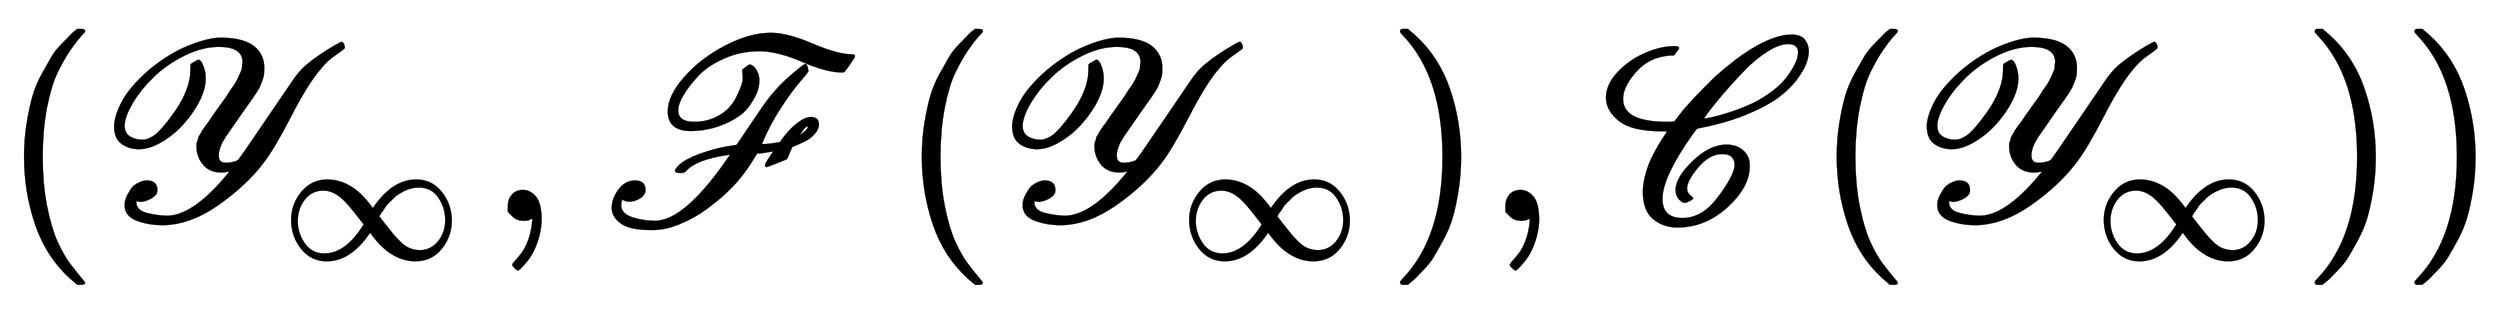
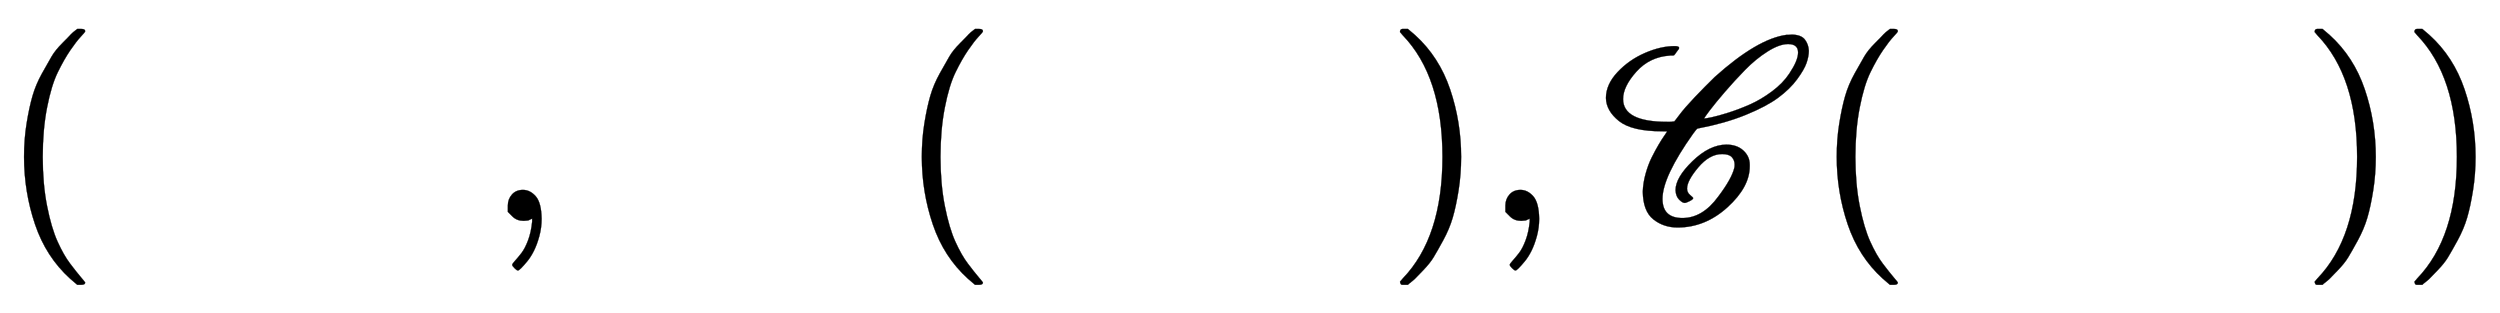
<svg xmlns="http://www.w3.org/2000/svg" xmlns:xlink="http://www.w3.org/1999/xlink" width="22.695ex" height="2.843ex" style="vertical-align: -0.838ex;" viewBox="0 -863.1 9771.5 1223.9" role="img" focusable="false" aria-labelledby="MathJax-SVG-1-Title">
  <title id="MathJax-SVG-1-Title">{\displaystyle ({\text{𝒴}}_{\infty },{\text{ℱ}}\,({\text{𝒴}}_{\infty }),{\text{𝒞}}\,({\text{𝒴}}_{\infty }))}</title>
  <defs aria-hidden="true">
    <path stroke-width="1" id="E1-MJMAIN-28" d="M94 250Q94 319 104 381T127 488T164 576T202 643T244 695T277 729T302 750H315H319Q333 750 333 741Q333 738 316 720T275 667T226 581T184 443T167 250T184 58T225 -81T274 -167T316 -220T333 -241Q333 -250 318 -250H315H302L274 -226Q180 -141 137 -14T94 250Z" />
-     <path stroke-width="1" id="E1-MJSCR-59" d="M155 280Q116 280 87 300T57 368Q57 409 87 466T192 589Q269 653 345 684T472 716Q572 716 613 675Q644 644 644 599Q644 585 643 574T637 550T629 529T616 505T600 481T578 450T554 416Q494 330 493 328L480 306Q466 278 466 256Q466 227 492 227H496Q514 227 534 234Q541 237 544 241T571 279L762 559Q777 579 792 595Q818 620 856 646T919 686T946 700Q951 700 955 692T959 677Q959 673 947 665T911 639T866 595Q816 538 749 408T640 225Q574 138 464 61T248 -17Q190 -17 144 1T98 62Q98 81 109 102T131 135Q156 156 183 158Q226 158 226 121Q226 111 224 107Q215 93 196 84T162 74Q154 74 147 77H144V70Q146 41 185 31T263 20Q363 20 493 175L507 192H504Q500 191 498 191Q484 189 476 189Q430 189 405 219T379 287Q379 294 379 299T382 311T385 322T391 335T398 347T408 363T420 379T434 399T450 422Q455 429 469 449T488 475T504 499T520 523T533 543T544 565T552 583T557 603T559 620Q559 680 467 680Q402 680 333 646T213 563T131 462T98 373Q98 343 119 330T169 317Q187 317 212 333Q242 354 291 423T352 555Q354 562 355 588Q355 612 356 612Q357 614 371 622T387 630Q391 630 397 623T409 597T415 556Q415 507 380 448T294 344Q216 280 155 280Z" />
-     <path stroke-width="1" id="E1-MJMAIN-221E" d="M55 217Q55 305 111 373T254 442Q342 442 419 381Q457 350 493 303L507 284L514 294Q618 442 747 442Q833 442 888 374T944 214Q944 128 889 59T743 -11Q657 -11 580 50Q542 81 506 128L492 147L485 137Q381 -11 252 -11Q166 -11 111 57T55 217ZM907 217Q907 285 869 341T761 397Q740 397 720 392T682 378T648 359T619 335T594 310T574 285T559 263T548 246L543 238L574 198Q605 158 622 138T664 94T714 61T765 51Q827 51 867 100T907 217ZM92 214Q92 145 131 89T239 33Q357 33 456 193L425 233Q364 312 334 337Q285 380 233 380Q171 380 132 331T92 214Z" />
    <path stroke-width="1" id="E1-MJMAIN-2C" d="M78 35T78 60T94 103T137 121Q165 121 187 96T210 8Q210 -27 201 -60T180 -117T154 -158T130 -185T117 -194Q113 -194 104 -185T95 -172Q95 -168 106 -156T131 -126T157 -76T173 -3V9L172 8Q170 7 167 6T161 3T152 1T140 0Q113 0 96 17Z" />
-     <path stroke-width="1" id="E1-MJSCR-46" d="M258 428Q258 489 322 562T482 685T661 735Q726 735 824 693T977 651Q990 651 990 644Q990 639 971 612T948 581Q947 580 938 580Q878 580 784 621T617 663Q544 663 480 635T379 568T320 492T299 431Q299 387 362 387Q404 387 438 402T493 438T527 486T546 531T551 563Q551 569 550 575T549 584T549 590Q551 593 563 602T579 611Q584 611 592 605T608 584T616 548Q616 513 595 477T554 423Q518 392 464 372T349 351Q258 351 258 428ZM324 187T305 187T286 196Q286 202 301 217Q327 242 383 262T484 290L527 297L567 356Q624 441 643 467T688 521Q715 550 752 581T795 613T804 603T808 587T778 547T702 444T626 300H637Q663 302 685 306L697 308L703 317Q745 376 792 400Q806 406 818 406Q849 406 849 375Q847 355 831 338T797 312T763 296L747 290Q744 289 735 266T724 241Q722 240 702 232T664 217T645 210Q638 210 638 218Q638 224 653 246T669 270Q669 271 668 271Q663 270 624 264L607 263Q570 199 529 152Q513 133 484 106T409 45T305 -13T193 -36Q109 -36 74 -10T39 50Q39 86 64 121T128 158Q171 158 171 121Q171 97 141 83Q125 75 107 75Q93 75 80 83Q76 71 76 62Q76 29 117 15T207 0Q324 0 494 248L501 258H495Q368 239 330 195Q324 187 305 187ZM775 335Q806 358 806 368Q805 369 804 369Q800 369 791 360Q774 336 775 335Z" />
    <path stroke-width="1" id="E1-MJMAIN-29" d="M60 749L64 750Q69 750 74 750H86L114 726Q208 641 251 514T294 250Q294 182 284 119T261 12T224 -76T186 -143T145 -194T113 -227T90 -246Q87 -249 86 -250H74Q66 -250 63 -250T58 -247T55 -238Q56 -237 66 -225Q221 -64 221 250T66 725Q56 737 55 738Q55 746 60 749Z" />
    <path stroke-width="1" id="E1-MJSCR-43" d="M367 89Q367 84 353 77T334 70Q325 70 312 83T298 120Q298 169 364 233T496 298Q538 298 563 275T588 220V213Q588 132 501 53T306 -26Q251 -26 211 6T170 114Q171 148 181 184T205 248T232 298T255 334T265 349T246 350Q127 350 77 390T26 480Q26 533 71 581T178 656T295 683Q312 683 312 676Q312 674 311 672L302 660Q294 648 292 647L286 646Q280 646 276 646Q197 641 145 583T93 476Q93 387 265 387Q271 387 277 387T287 388T292 388T313 414T373 483T451 562Q618 712 732 727Q733 727 740 727T753 728Q790 727 804 708T819 665Q819 643 810 617T773 553T699 481T572 414T385 361Q381 361 367 341Q247 172 247 86Q247 11 325 11Q404 11 465 95Q518 165 528 208Q529 212 529 220Q529 237 518 249T480 261Q431 261 387 209T343 126Q343 111 355 101T367 89ZM777 658Q777 691 738 691Q704 691 658 662T570 590T491 504T432 432T410 400H411Q416 400 440 405T505 423T589 455T675 506T743 576Q777 627 777 658Z" />
  </defs>
  <g stroke="currentColor" fill="currentColor" stroke-width="0" transform="matrix(1 0 0 -1 0 0)" aria-hidden="true">
    <use xlink:href="#E1-MJMAIN-28" x="0" y="0" />
    <g transform="translate(389,0)">
      <use xlink:href="#E1-MJSCR-59" x="0" y="0" />
      <use transform="scale(0.707)" xlink:href="#E1-MJMAIN-221E" x="1004" y="-213" />
    </g>
    <use xlink:href="#E1-MJMAIN-2C" x="1907" y="0" />
    <use xlink:href="#E1-MJSCR-46" x="2352" y="0" />
    <use xlink:href="#E1-MJMAIN-28" x="3509" y="0" />
    <g transform="translate(3899,0)">
      <use xlink:href="#E1-MJSCR-59" x="0" y="0" />
      <use transform="scale(0.707)" xlink:href="#E1-MJMAIN-221E" x="1004" y="-213" />
    </g>
    <use xlink:href="#E1-MJMAIN-29" x="5417" y="0" />
    <use xlink:href="#E1-MJMAIN-2C" x="5806" y="0" />
    <use xlink:href="#E1-MJSCR-43" x="6251" y="0" />
    <use xlink:href="#E1-MJMAIN-28" x="7085" y="0" />
    <g transform="translate(7474,0)">
      <use xlink:href="#E1-MJSCR-59" x="0" y="0" />
      <use transform="scale(0.707)" xlink:href="#E1-MJMAIN-221E" x="1004" y="-213" />
    </g>
    <use xlink:href="#E1-MJMAIN-29" x="8992" y="0" />
    <use xlink:href="#E1-MJMAIN-29" x="9382" y="0" />
  </g>
</svg>